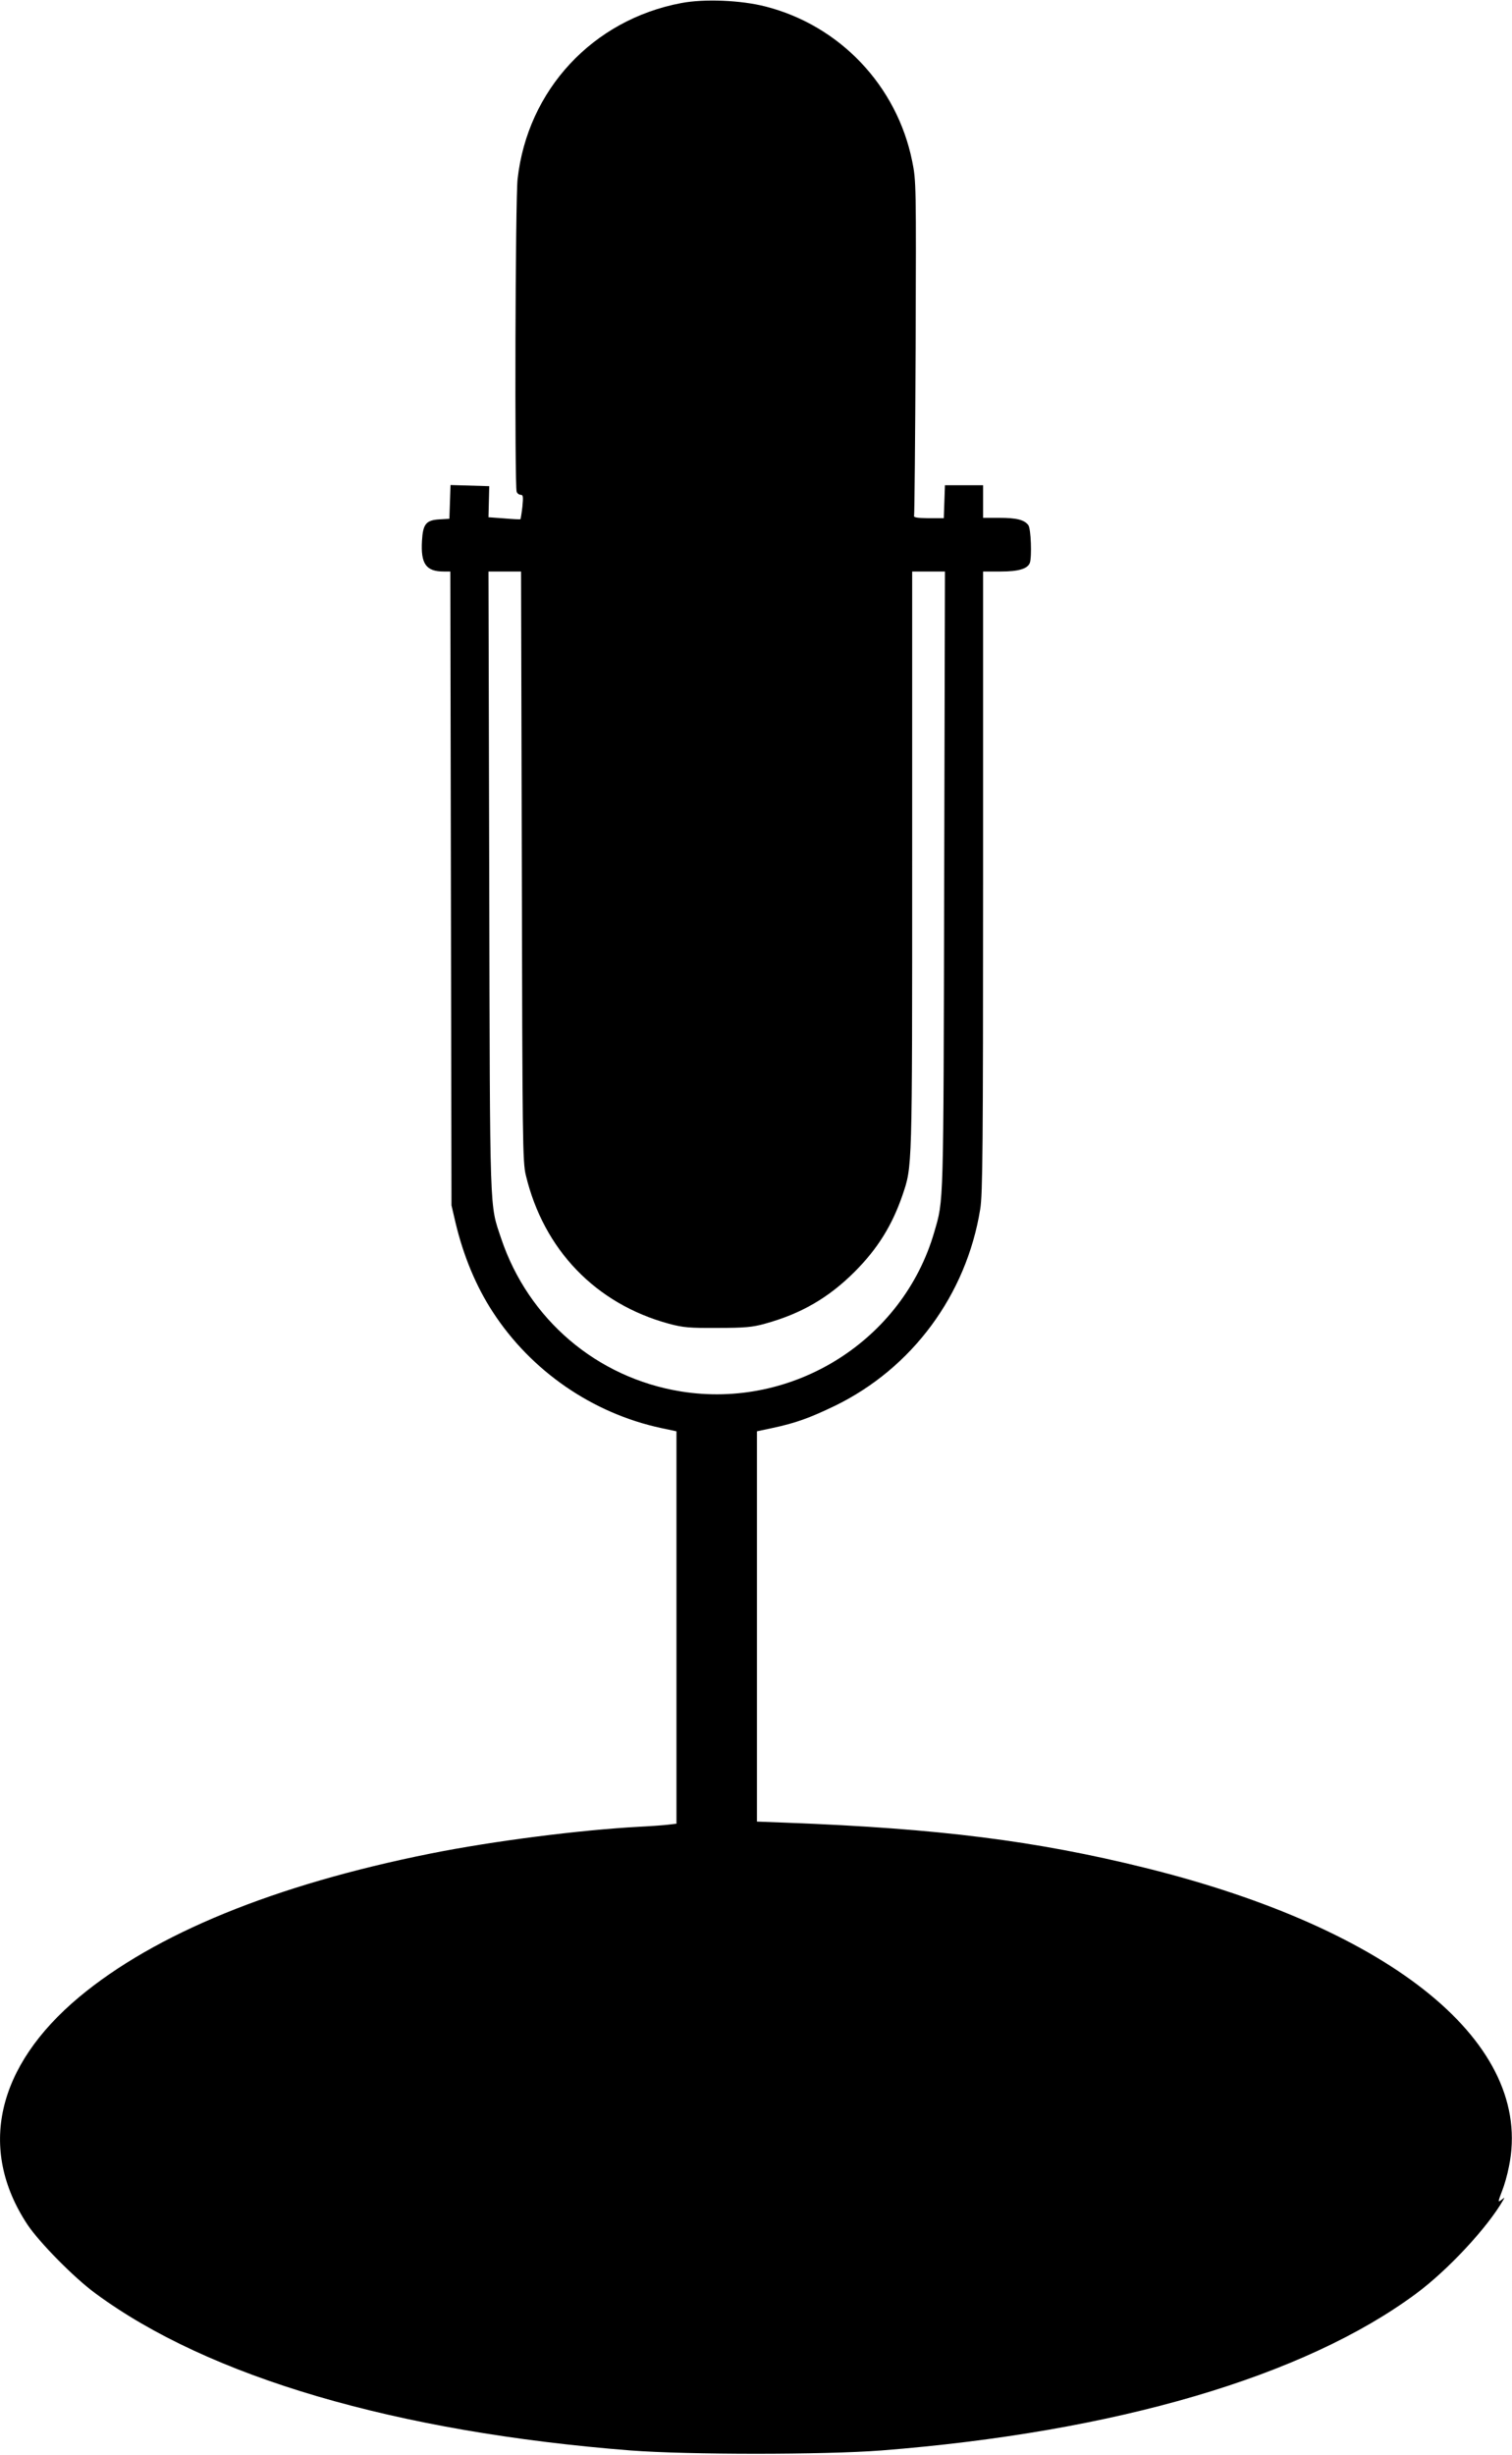
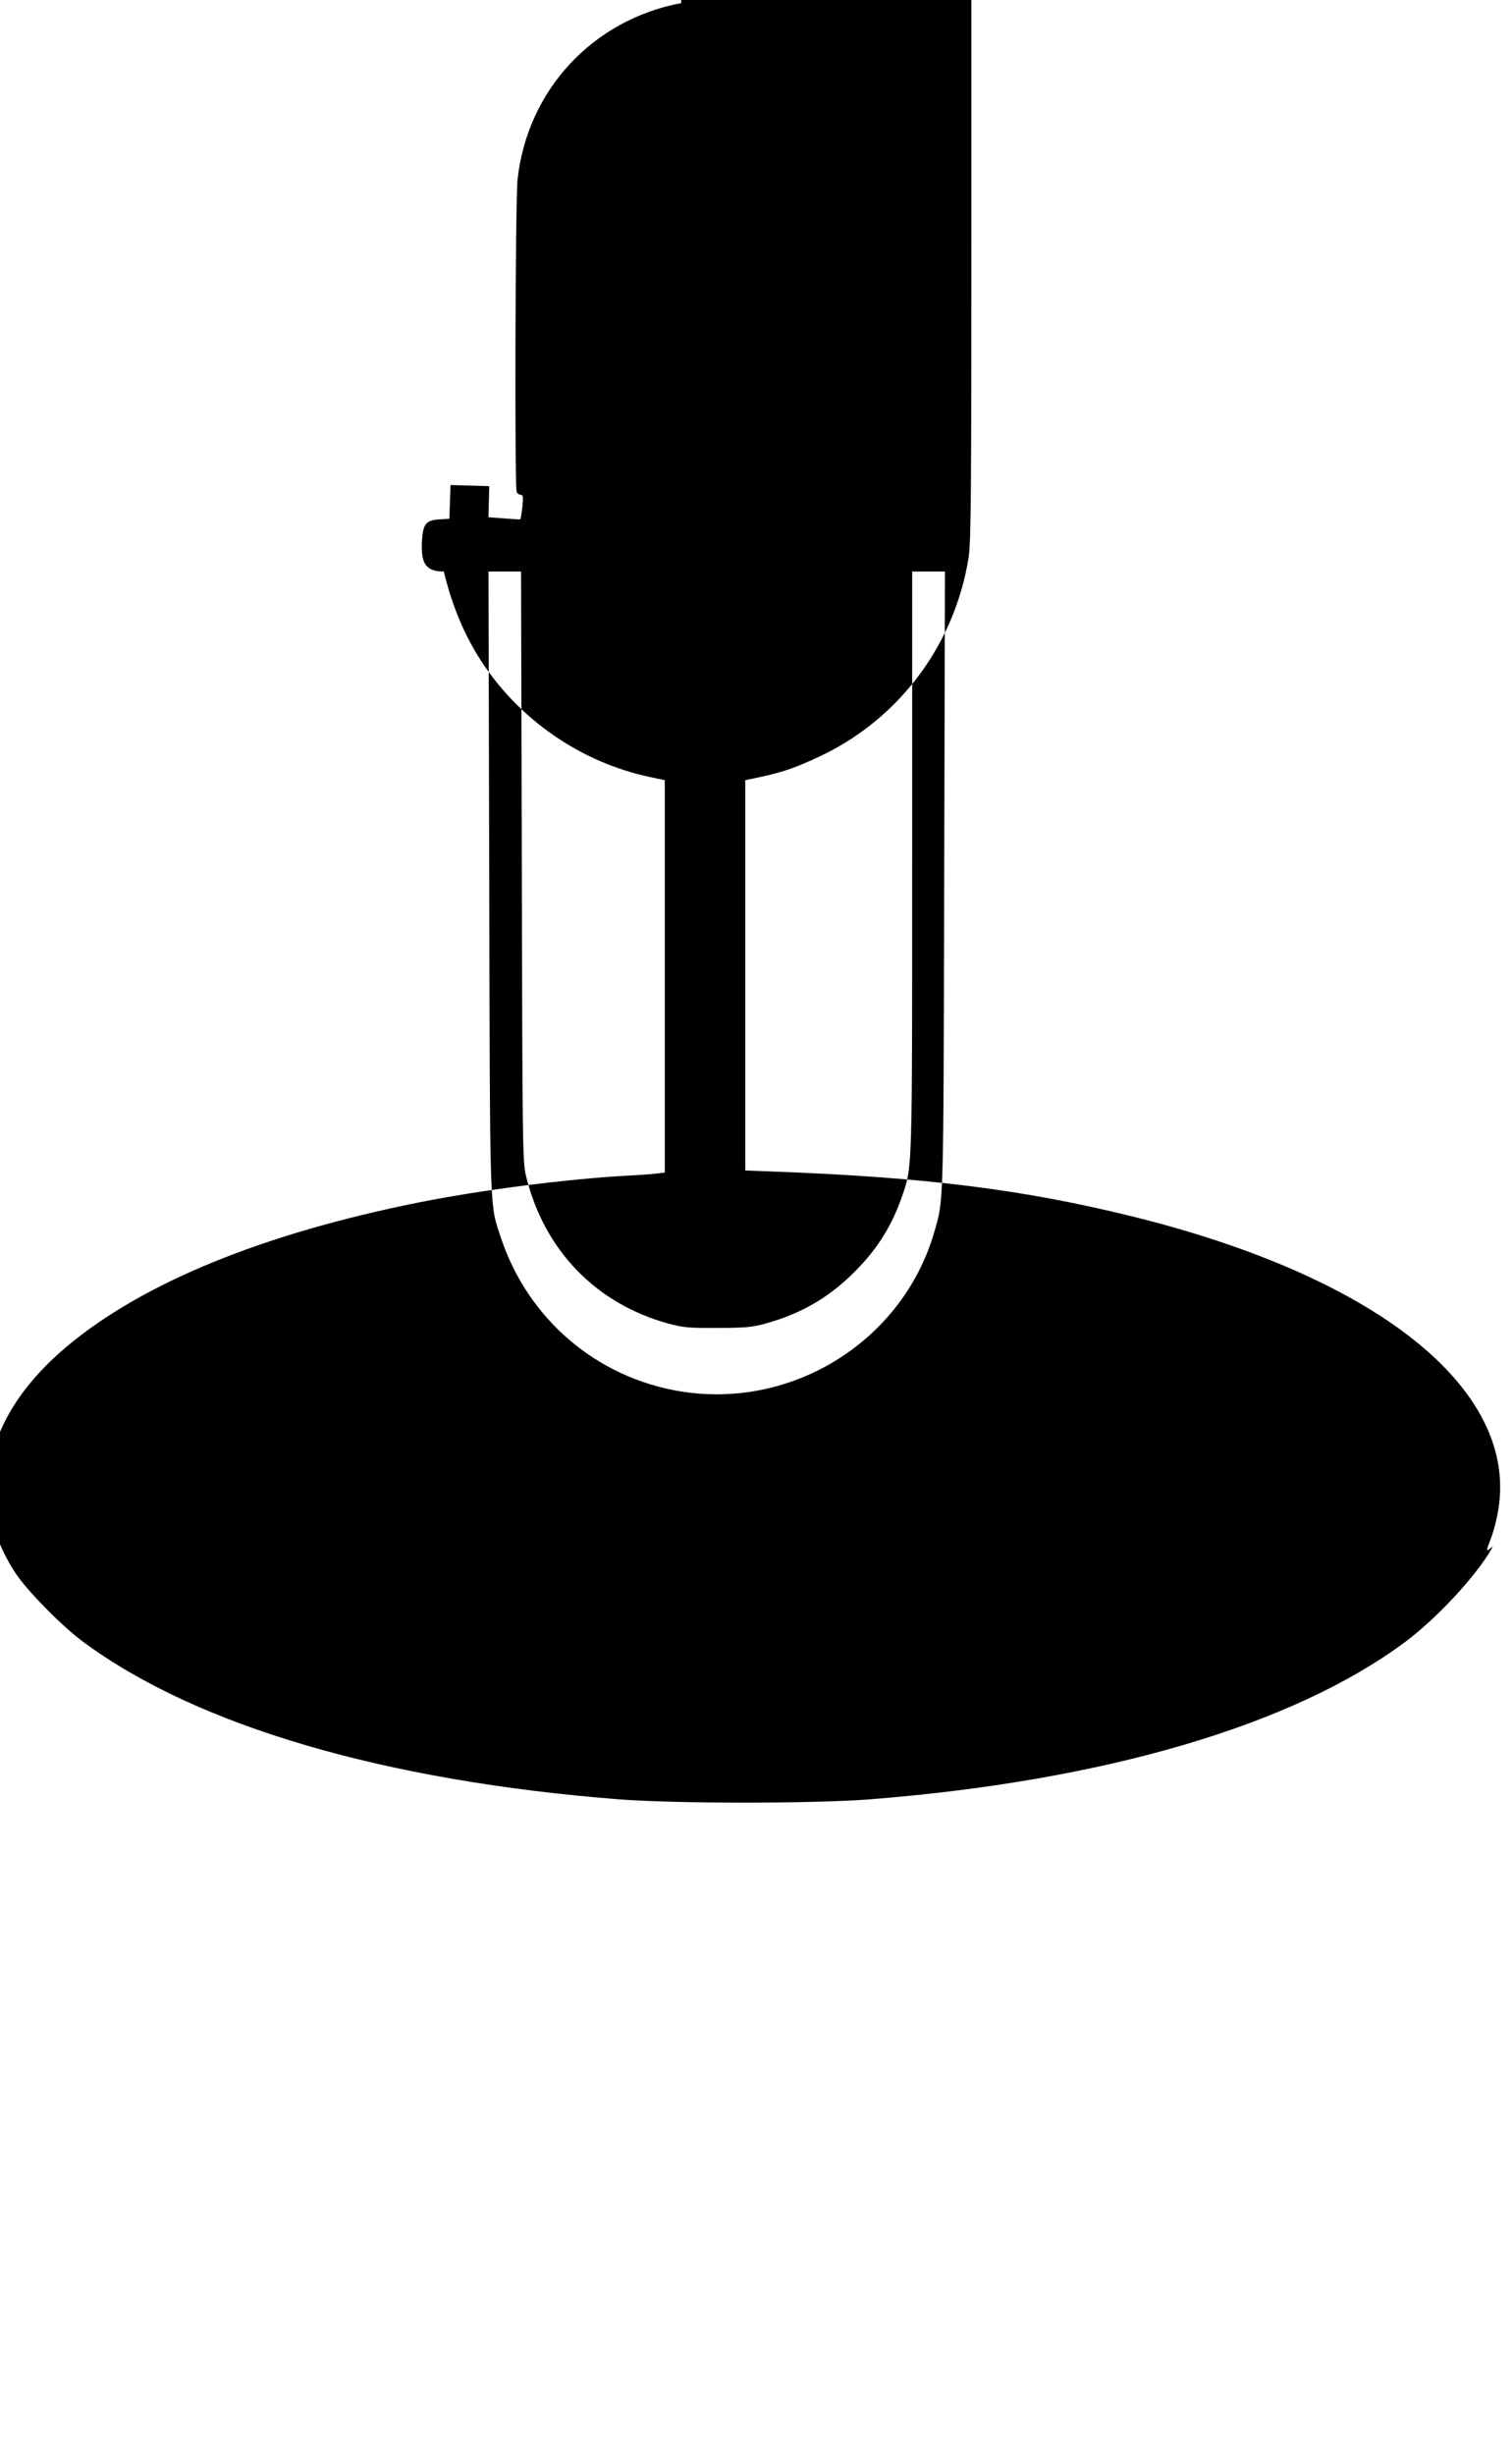
<svg xmlns="http://www.w3.org/2000/svg" version="1.0" width="789pt" height="1280pt" viewBox="0 0 789 1280" preserveAspectRatio="xMidYMid meet">
  <g transform="translate(0,1280) scale(0.1,-0.1)" fill="#000000" stroke="none">
-     <path d="M3555 12784 c-462 -87 -802 -453 -854 -917 -12 -102 -16 -1603 -5 -1631 3 -9 13 -16 21 -16 13 0 14 -10 9 -62 -4 -35 -9 -64 -10 -65 -1 -2 -39 0 -85 4 l-82 6 2 81 2 81 -101 3 -101 3 -3 -88 -3 -88 -51 -3 c-71 -4 -87 -24 -92 -112 -7 -120 21 -160 114 -160 l34 0 3 -1652 3 -1653 21 -90 c42 -176 108 -333 194 -465 200 -308 520 -529 879 -606 l80 -17 0 -1023 0 -1023 -42 -5 c-24 -3 -92 -8 -153 -11 -312 -17 -760 -74 -1090 -140 -813 -163 -1436 -418 -1832 -748 -432 -361 -530 -792 -270 -1186 62 -93 243 -277 355 -359 591 -436 1569 -723 2792 -819 300 -23 1010 -23 1310 0 1221 96 2206 385 2790 818 165 122 373 345 455 489 8 13 7 13 -8 1 -22 -17 -21 -13 2 47 11 27 27 83 35 125 132 637 -598 1236 -1899 1558 -570 141 -1076 205 -1867 235 l-158 6 0 1017 0 1018 80 17 c122 26 194 52 327 116 403 196 686 579 758 1025 13 76 15 335 15 1708 l0 1617 90 0 c95 0 142 14 154 45 11 31 6 179 -8 197 -21 28 -62 38 -152 38 l-84 0 0 85 0 85 -100 0 -99 0 -3 -86 -3 -86 -80 0 c-62 1 -79 4 -75 14 2 7 6 402 8 878 3 851 3 867 -18 970 -80 394 -378 707 -765 806 -128 33 -320 41 -440 18z m-832 -4501 c3 -1428 4 -1543 21 -1611 93 -388 364 -670 746 -774 74 -20 107 -23 255 -22 141 0 183 4 247 22 189 52 333 136 468 271 119 119 195 241 249 398 52 154 51 119 51 1744 l0 1509 85 0 86 0 -4 -1622 c-4 -1715 -2 -1650 -52 -1823 -164 -565 -737 -925 -1323 -830 -437 71 -795 375 -937 798 -61 184 -58 87 -62 1860 l-4 1617 85 0 85 0 4 -1537z" />
+     <path d="M3555 12784 c-462 -87 -802 -453 -854 -917 -12 -102 -16 -1603 -5 -1631 3 -9 13 -16 21 -16 13 0 14 -10 9 -62 -4 -35 -9 -64 -10 -65 -1 -2 -39 0 -85 4 l-82 6 2 81 2 81 -101 3 -101 3 -3 -88 -3 -88 -51 -3 c-71 -4 -87 -24 -92 -112 -7 -120 21 -160 114 -160 c42 -176 108 -333 194 -465 200 -308 520 -529 879 -606 l80 -17 0 -1023 0 -1023 -42 -5 c-24 -3 -92 -8 -153 -11 -312 -17 -760 -74 -1090 -140 -813 -163 -1436 -418 -1832 -748 -432 -361 -530 -792 -270 -1186 62 -93 243 -277 355 -359 591 -436 1569 -723 2792 -819 300 -23 1010 -23 1310 0 1221 96 2206 385 2790 818 165 122 373 345 455 489 8 13 7 13 -8 1 -22 -17 -21 -13 2 47 11 27 27 83 35 125 132 637 -598 1236 -1899 1558 -570 141 -1076 205 -1867 235 l-158 6 0 1017 0 1018 80 17 c122 26 194 52 327 116 403 196 686 579 758 1025 13 76 15 335 15 1708 l0 1617 90 0 c95 0 142 14 154 45 11 31 6 179 -8 197 -21 28 -62 38 -152 38 l-84 0 0 85 0 85 -100 0 -99 0 -3 -86 -3 -86 -80 0 c-62 1 -79 4 -75 14 2 7 6 402 8 878 3 851 3 867 -18 970 -80 394 -378 707 -765 806 -128 33 -320 41 -440 18z m-832 -4501 c3 -1428 4 -1543 21 -1611 93 -388 364 -670 746 -774 74 -20 107 -23 255 -22 141 0 183 4 247 22 189 52 333 136 468 271 119 119 195 241 249 398 52 154 51 119 51 1744 l0 1509 85 0 86 0 -4 -1622 c-4 -1715 -2 -1650 -52 -1823 -164 -565 -737 -925 -1323 -830 -437 71 -795 375 -937 798 -61 184 -58 87 -62 1860 l-4 1617 85 0 85 0 4 -1537z" />
  </g>
</svg>